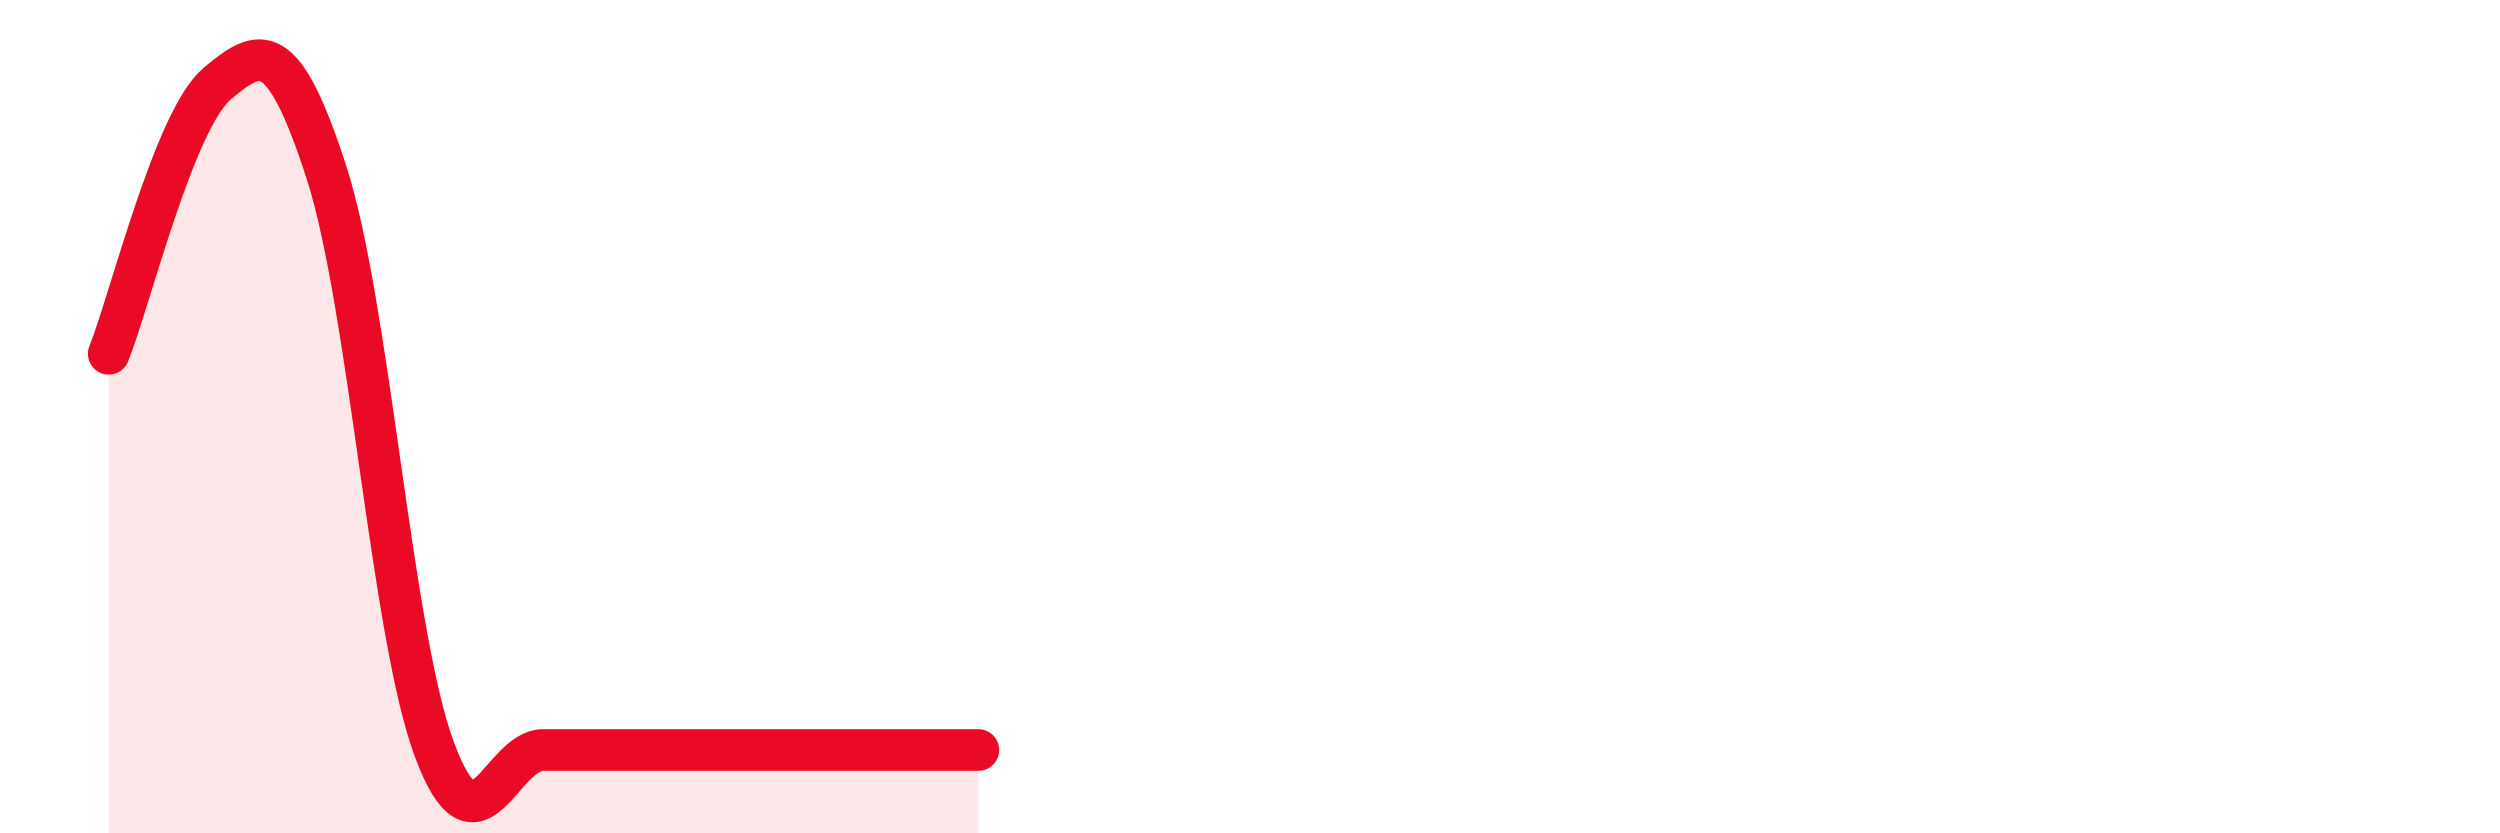
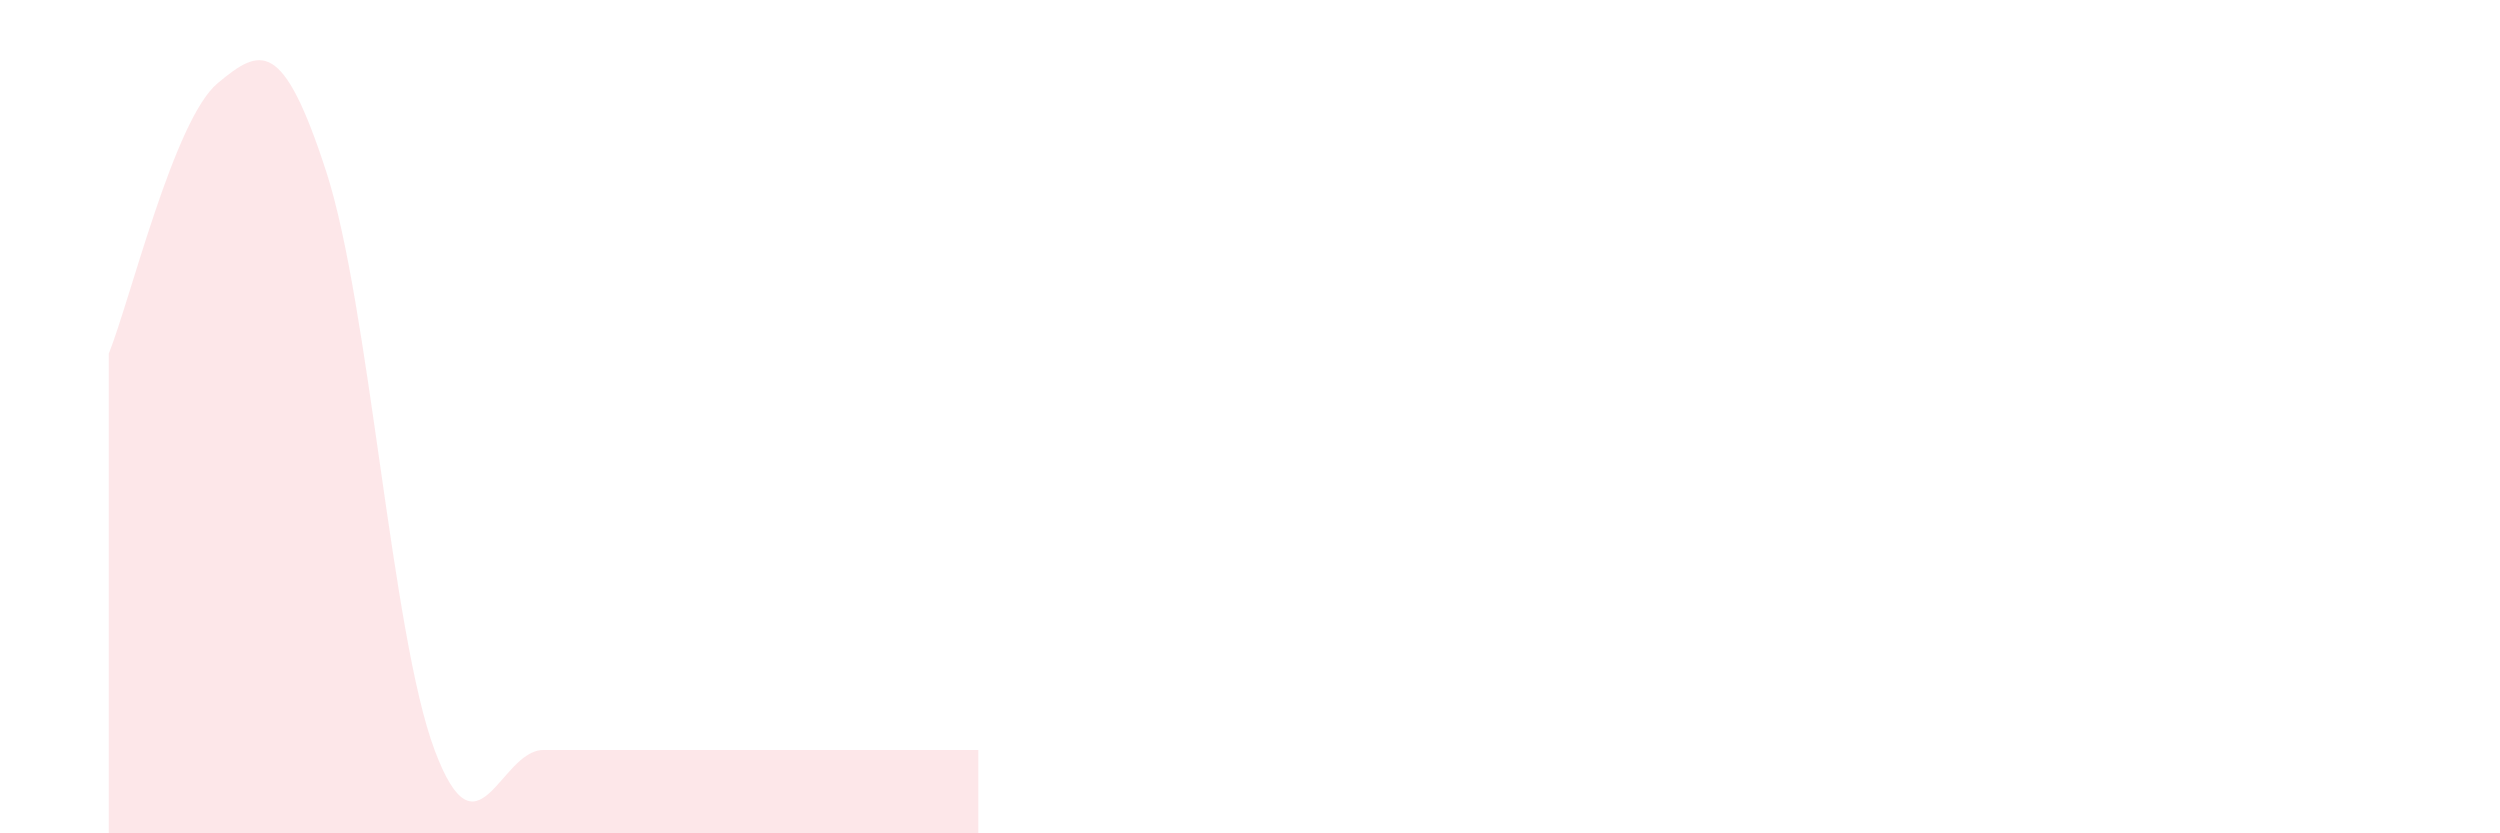
<svg xmlns="http://www.w3.org/2000/svg" width="60" height="20" viewBox="0 0 60 20">
  <path d="M 2.61,8.49 C 3.13,7.19 4.18,2.87 5.22,2 C 6.26,1.13 6.79,0.92 7.83,4.12 C 8.87,7.32 9.39,15.22 10.43,18 C 11.47,20.78 12,18 13.04,18 C 14.08,18 14.61,18 15.65,18 C 16.69,18 17.22,18 18.26,18 C 19.3,18 19.83,18 20.87,18 C 21.91,18 22.96,18 23.48,18L23.48 20L2.61 20Z" fill="#EB0A25" opacity="0.1" stroke-linecap="round" stroke-linejoin="round" />
-   <path d="M 2.61,8.49 C 3.13,7.19 4.18,2.87 5.22,2 C 6.26,1.13 6.79,0.92 7.83,4.12 C 8.87,7.32 9.39,15.22 10.43,18 C 11.47,20.78 12,18 13.04,18 C 14.08,18 14.61,18 15.65,18 C 16.69,18 17.22,18 18.26,18 C 19.3,18 19.83,18 20.87,18 C 21.91,18 22.96,18 23.48,18" stroke="#EB0A25" stroke-width="1" fill="none" stroke-linecap="round" stroke-linejoin="round" />
</svg>